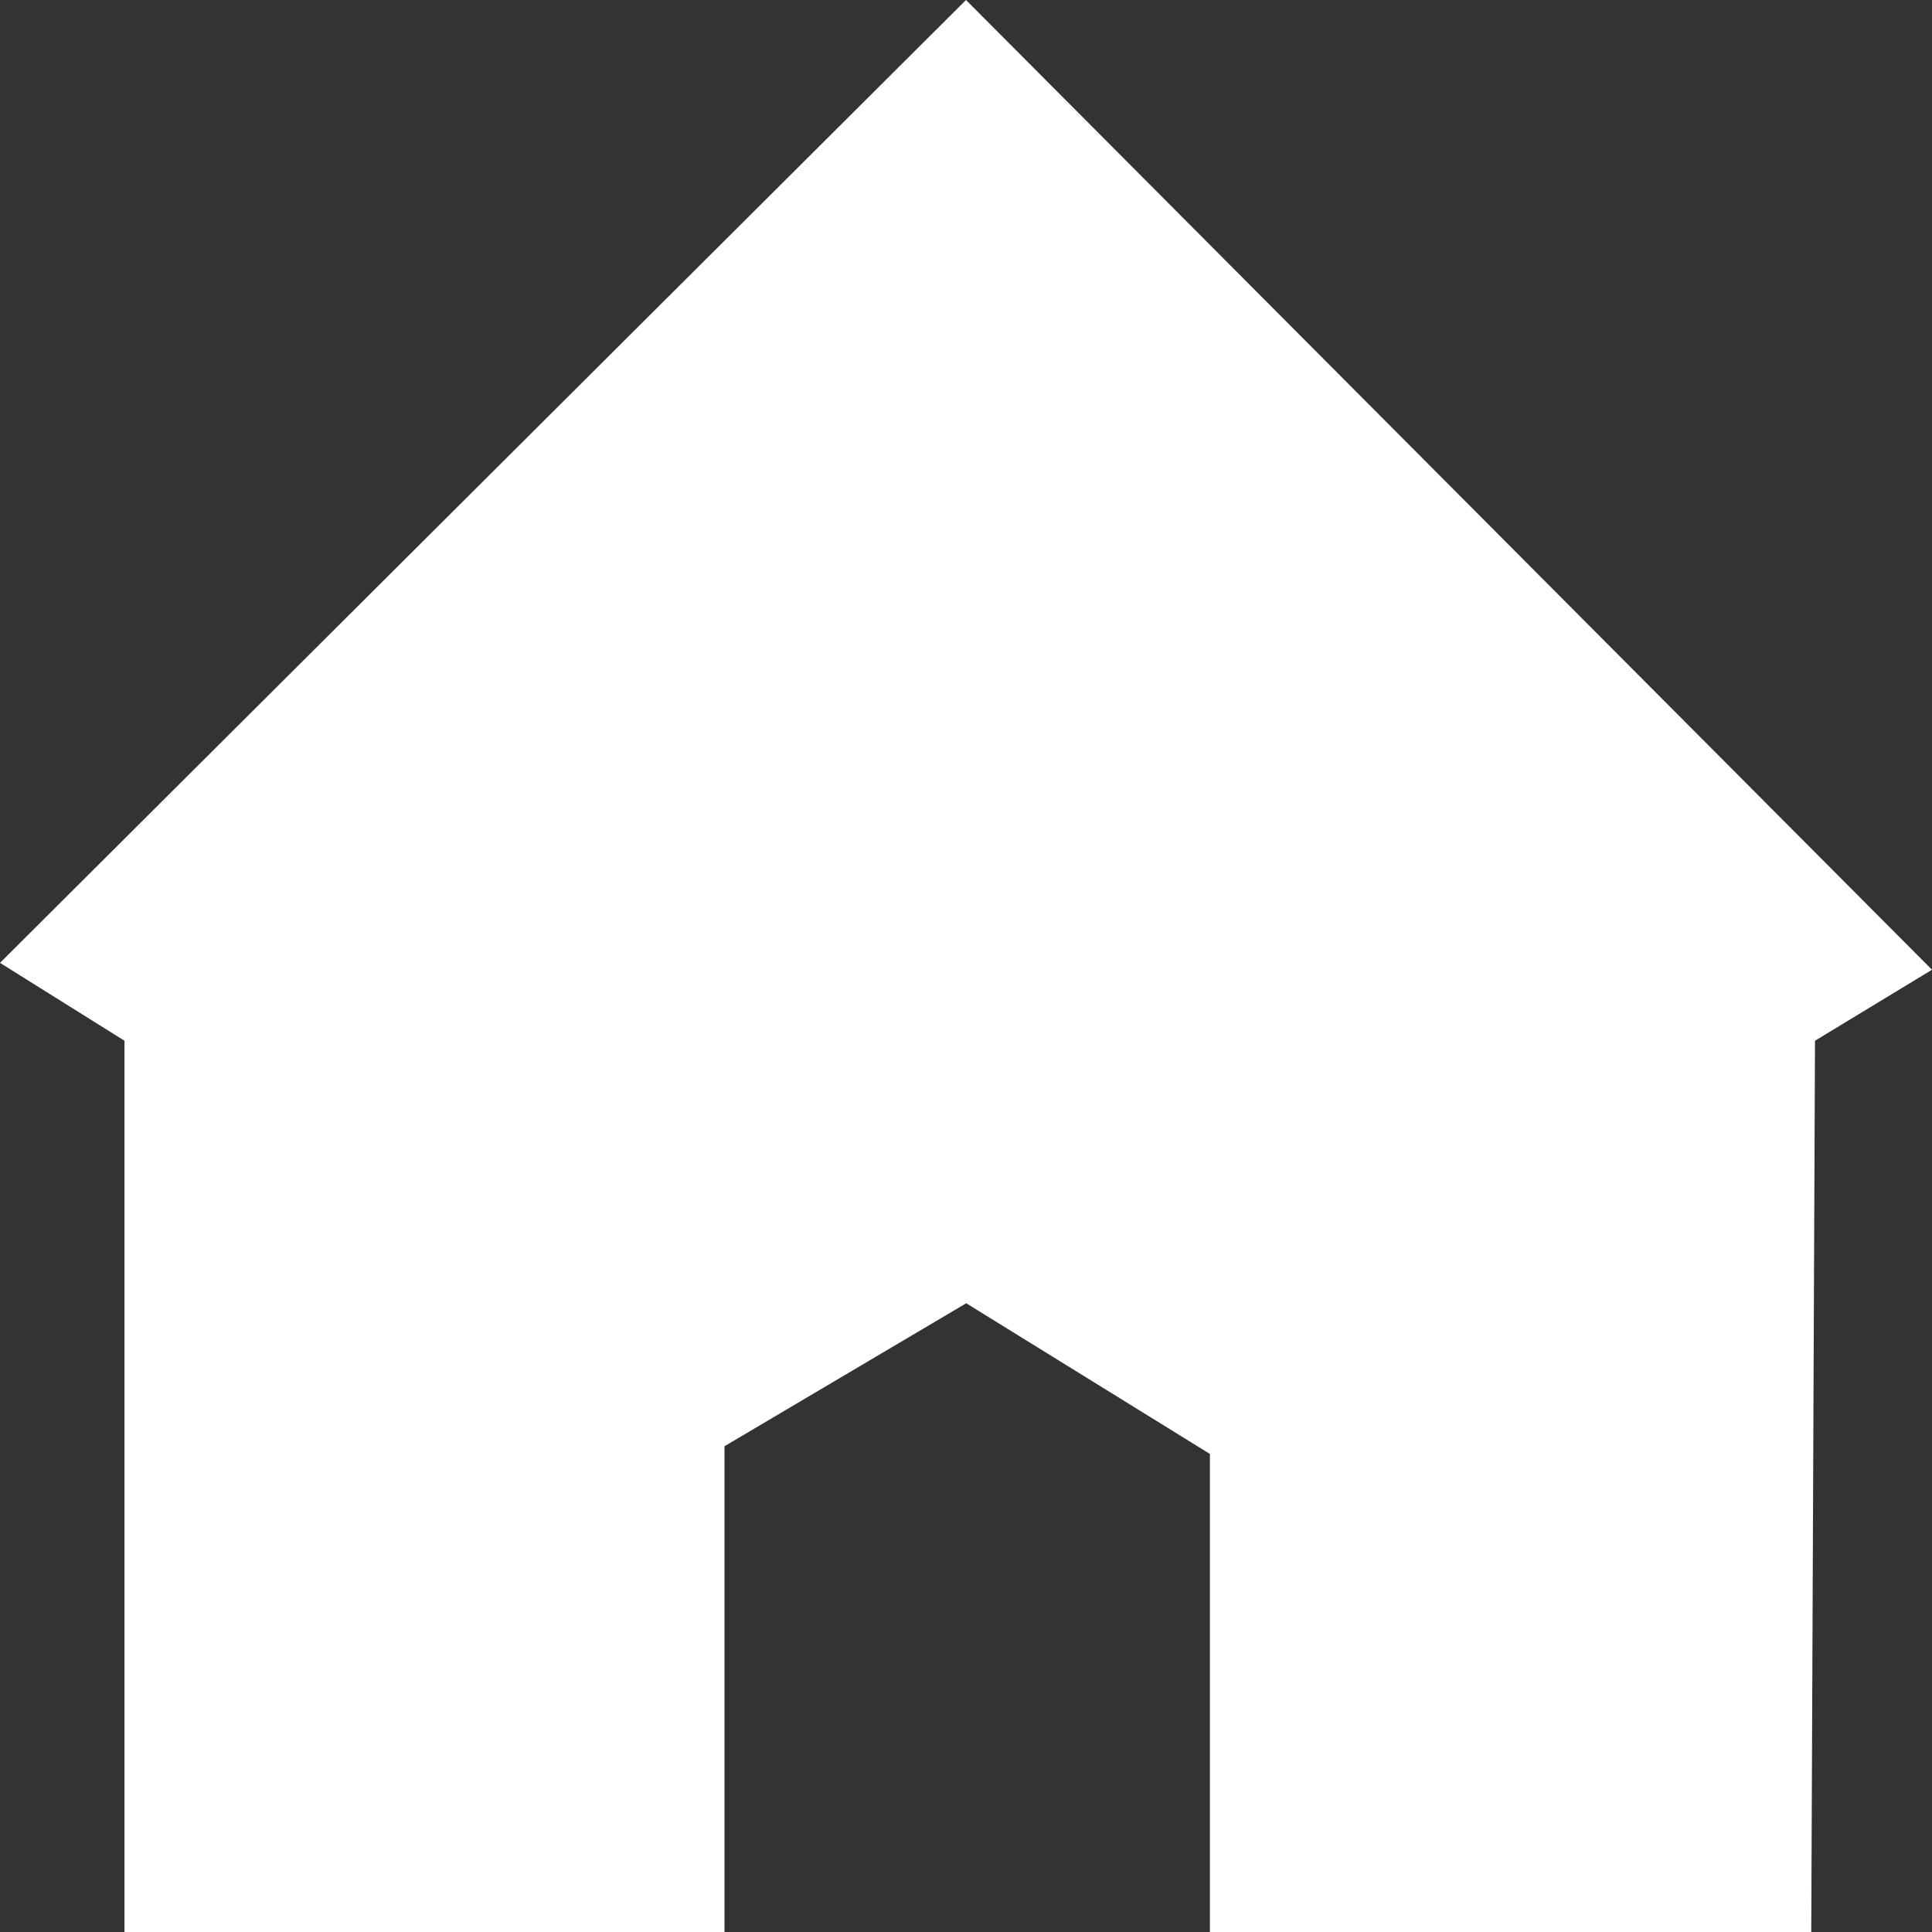
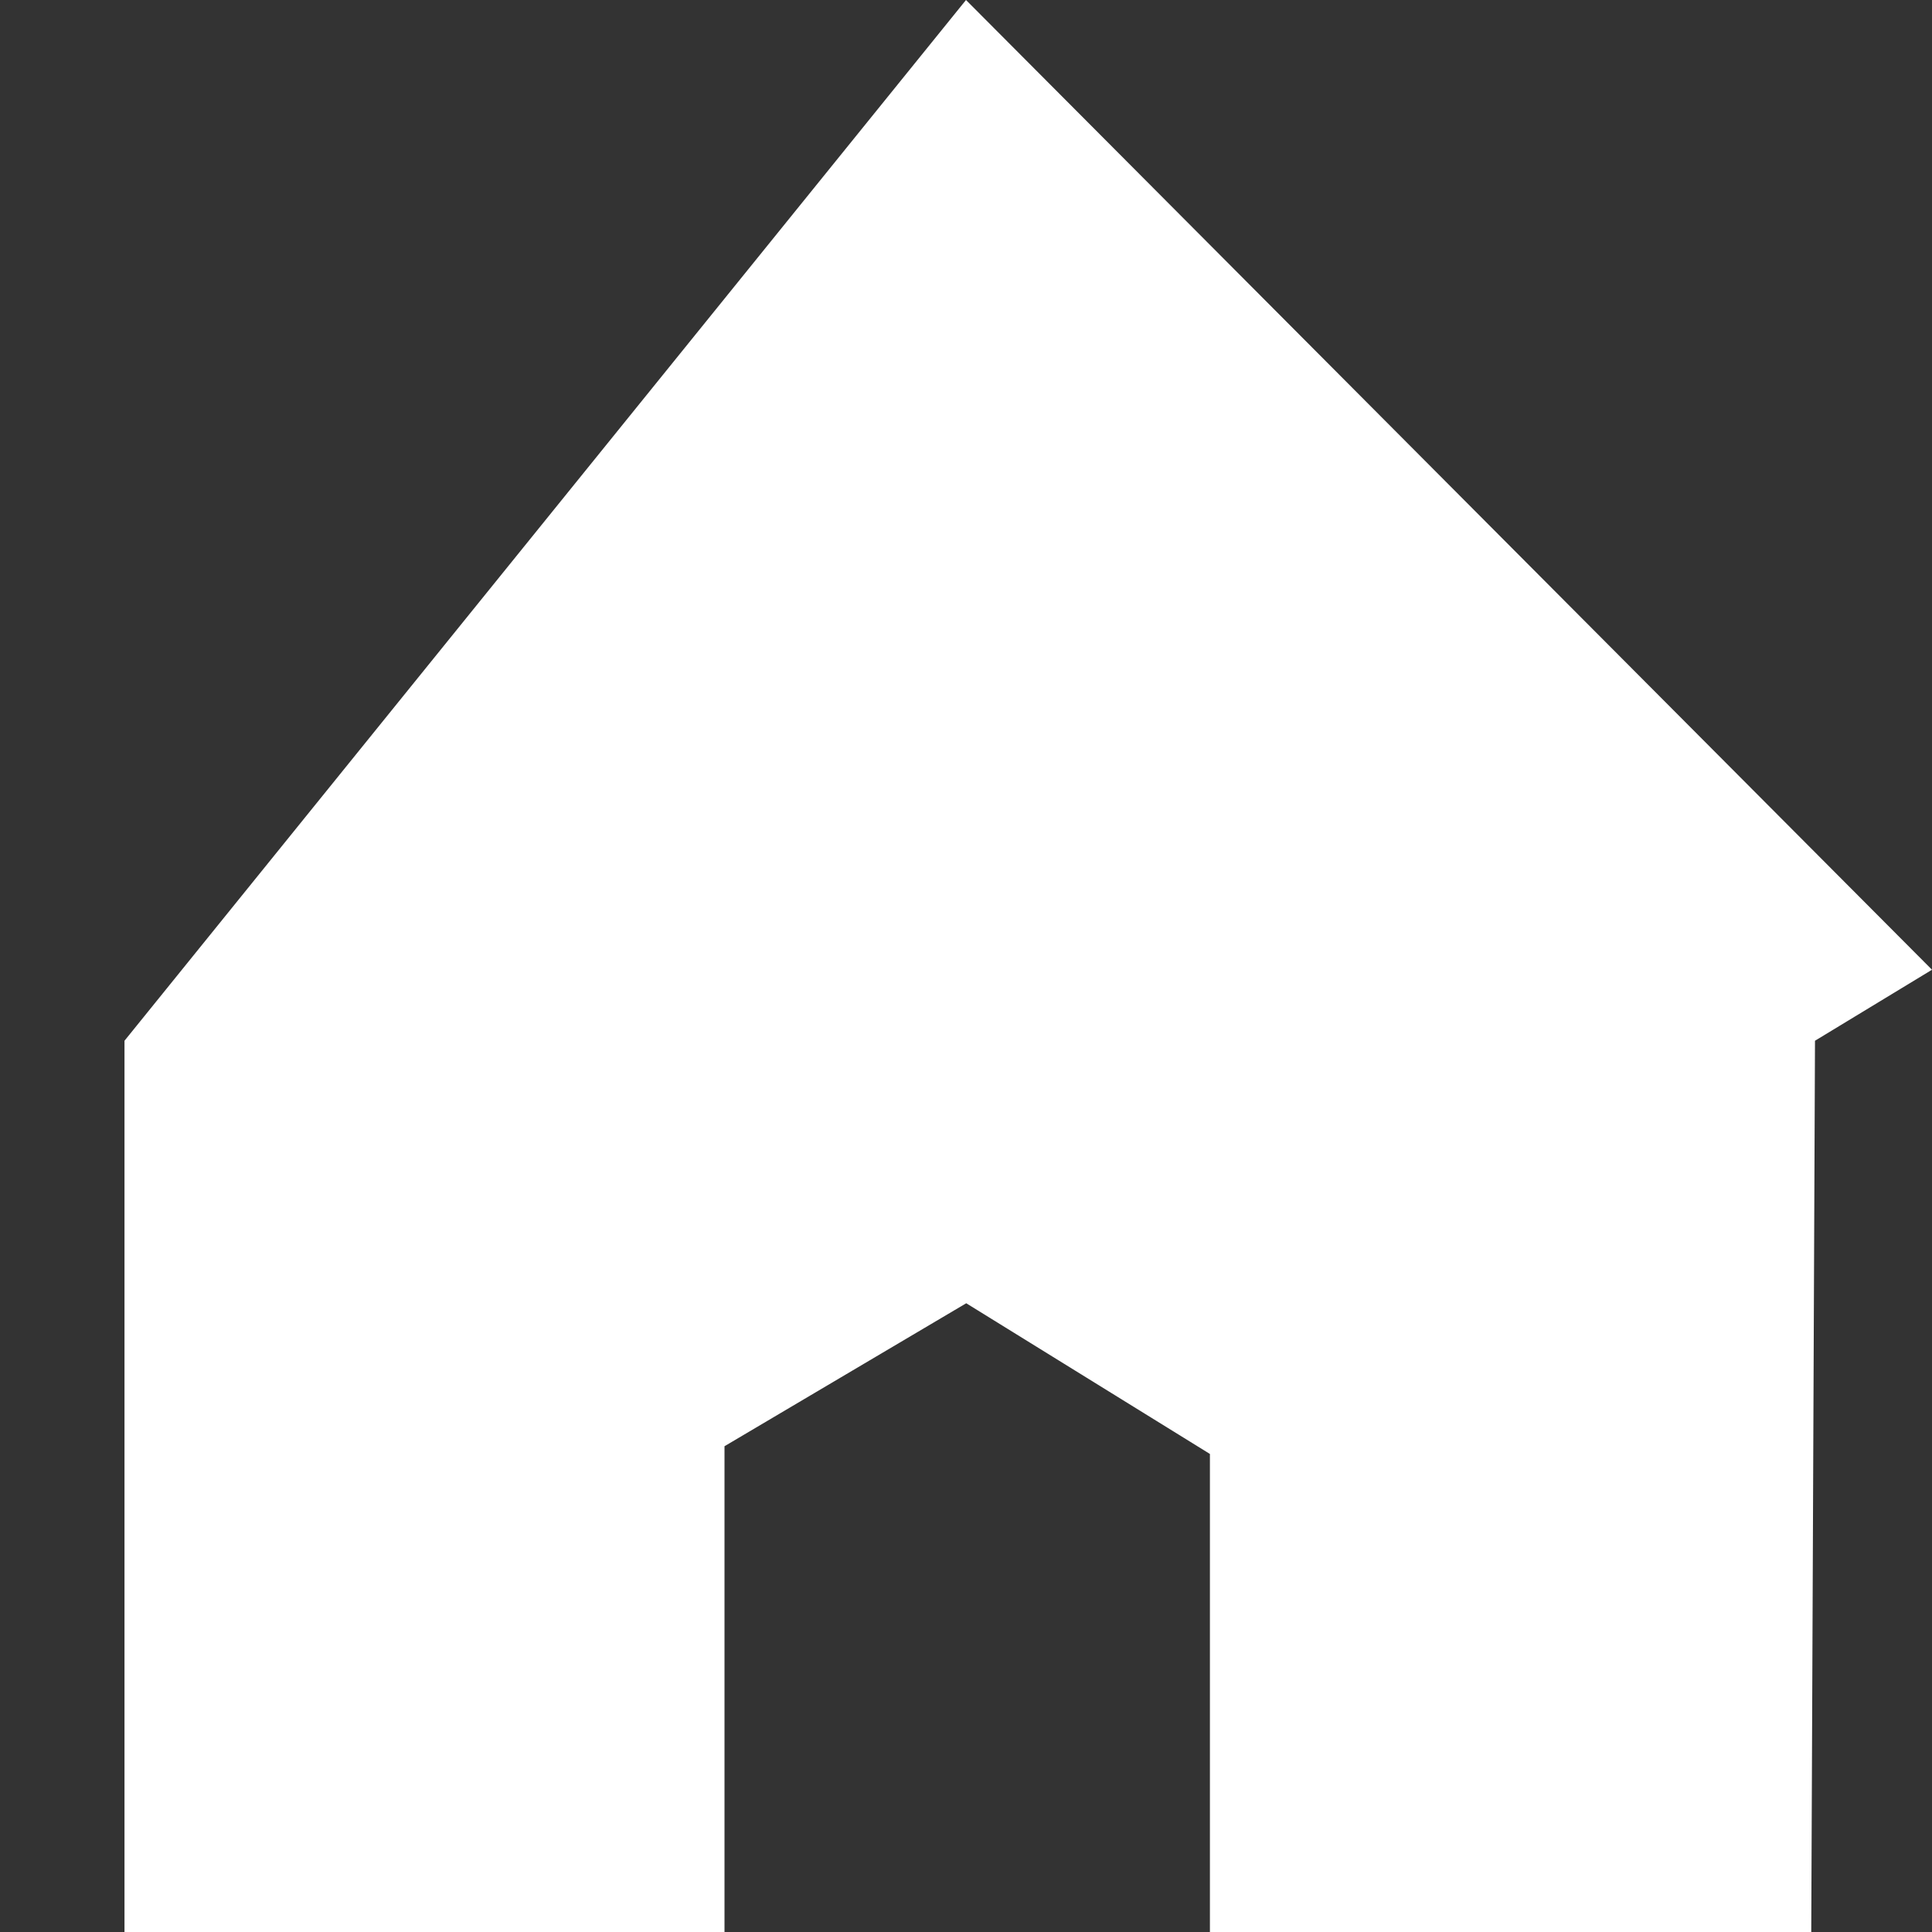
<svg xmlns="http://www.w3.org/2000/svg" width="16" height="16" viewBox="0 0 16 16" fill="none">
  <rect x="0" y="0" width="16" height="16" fill="#333333" stroke="none" />
-   <path d="M8 0L0 7.974L1.031 8.619V16H6V11.977L8.002 10.793L10.02 12.041V16H15L15.031 8.619L16 8.031L8 0Z" fill="white" />
+   <path d="M8 0L1.031 8.619V16H6V11.977L8.002 10.793L10.02 12.041V16H15L15.031 8.619L16 8.031L8 0Z" fill="white" />
</svg>